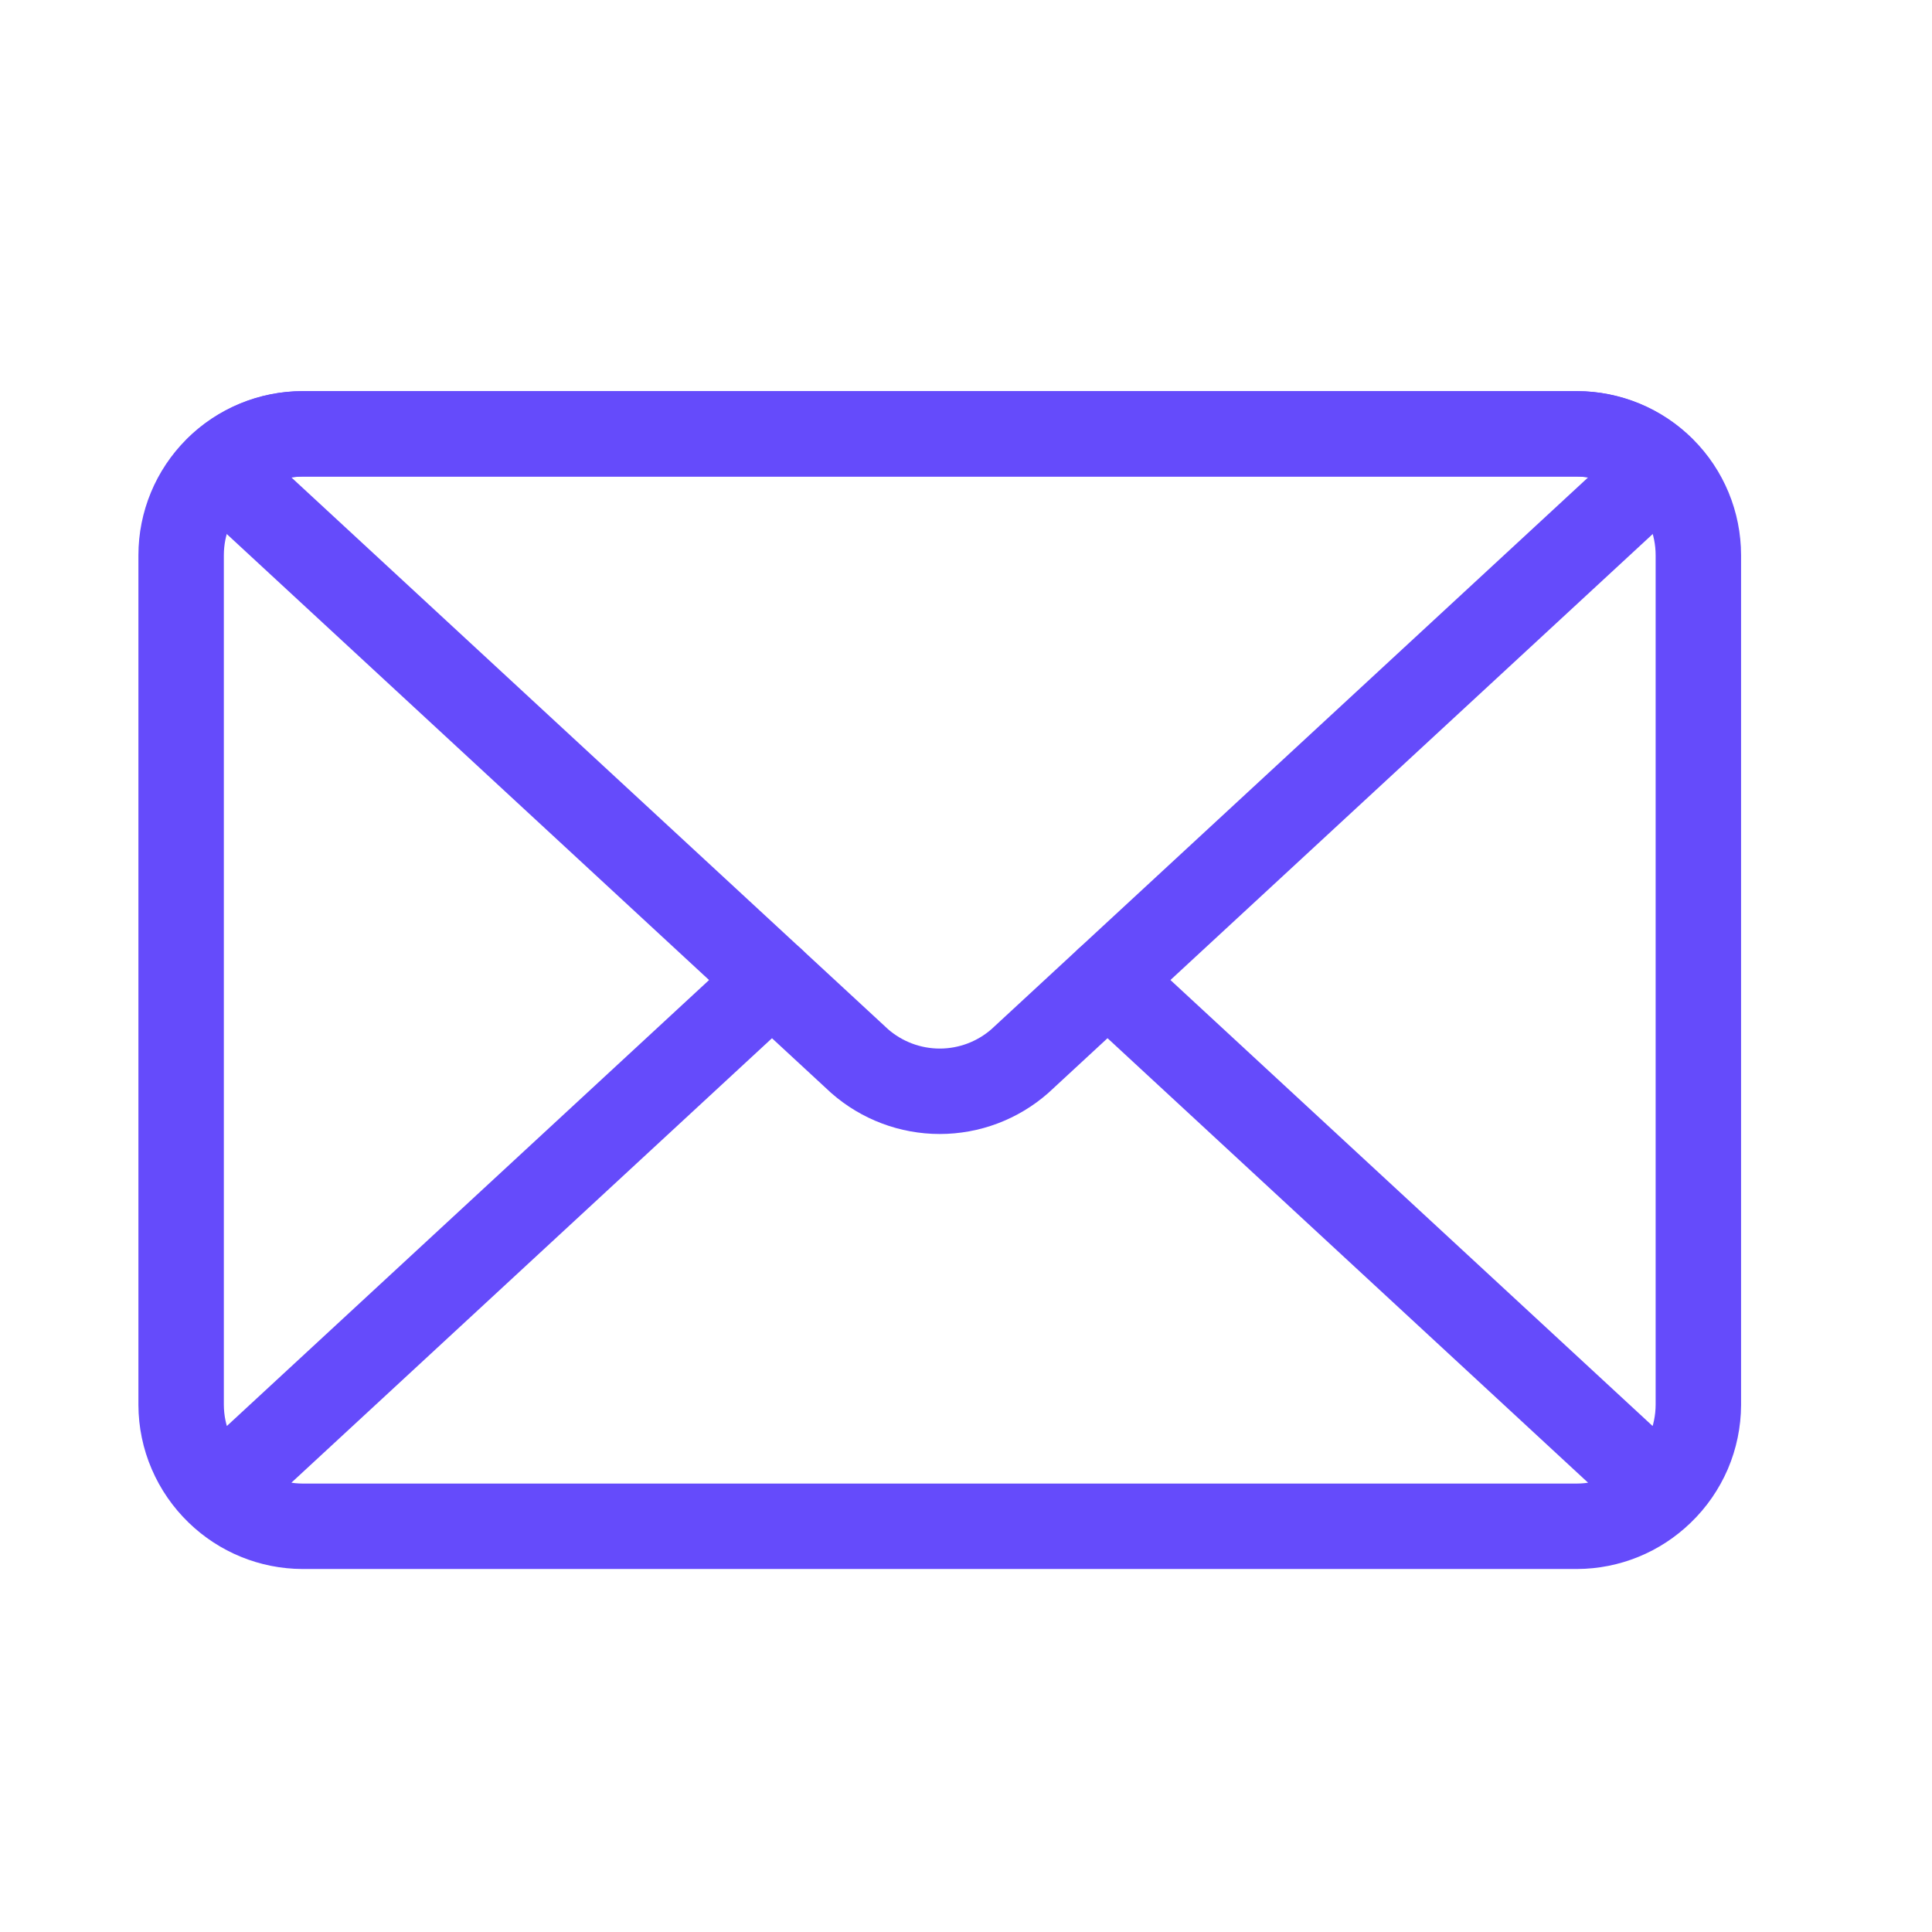
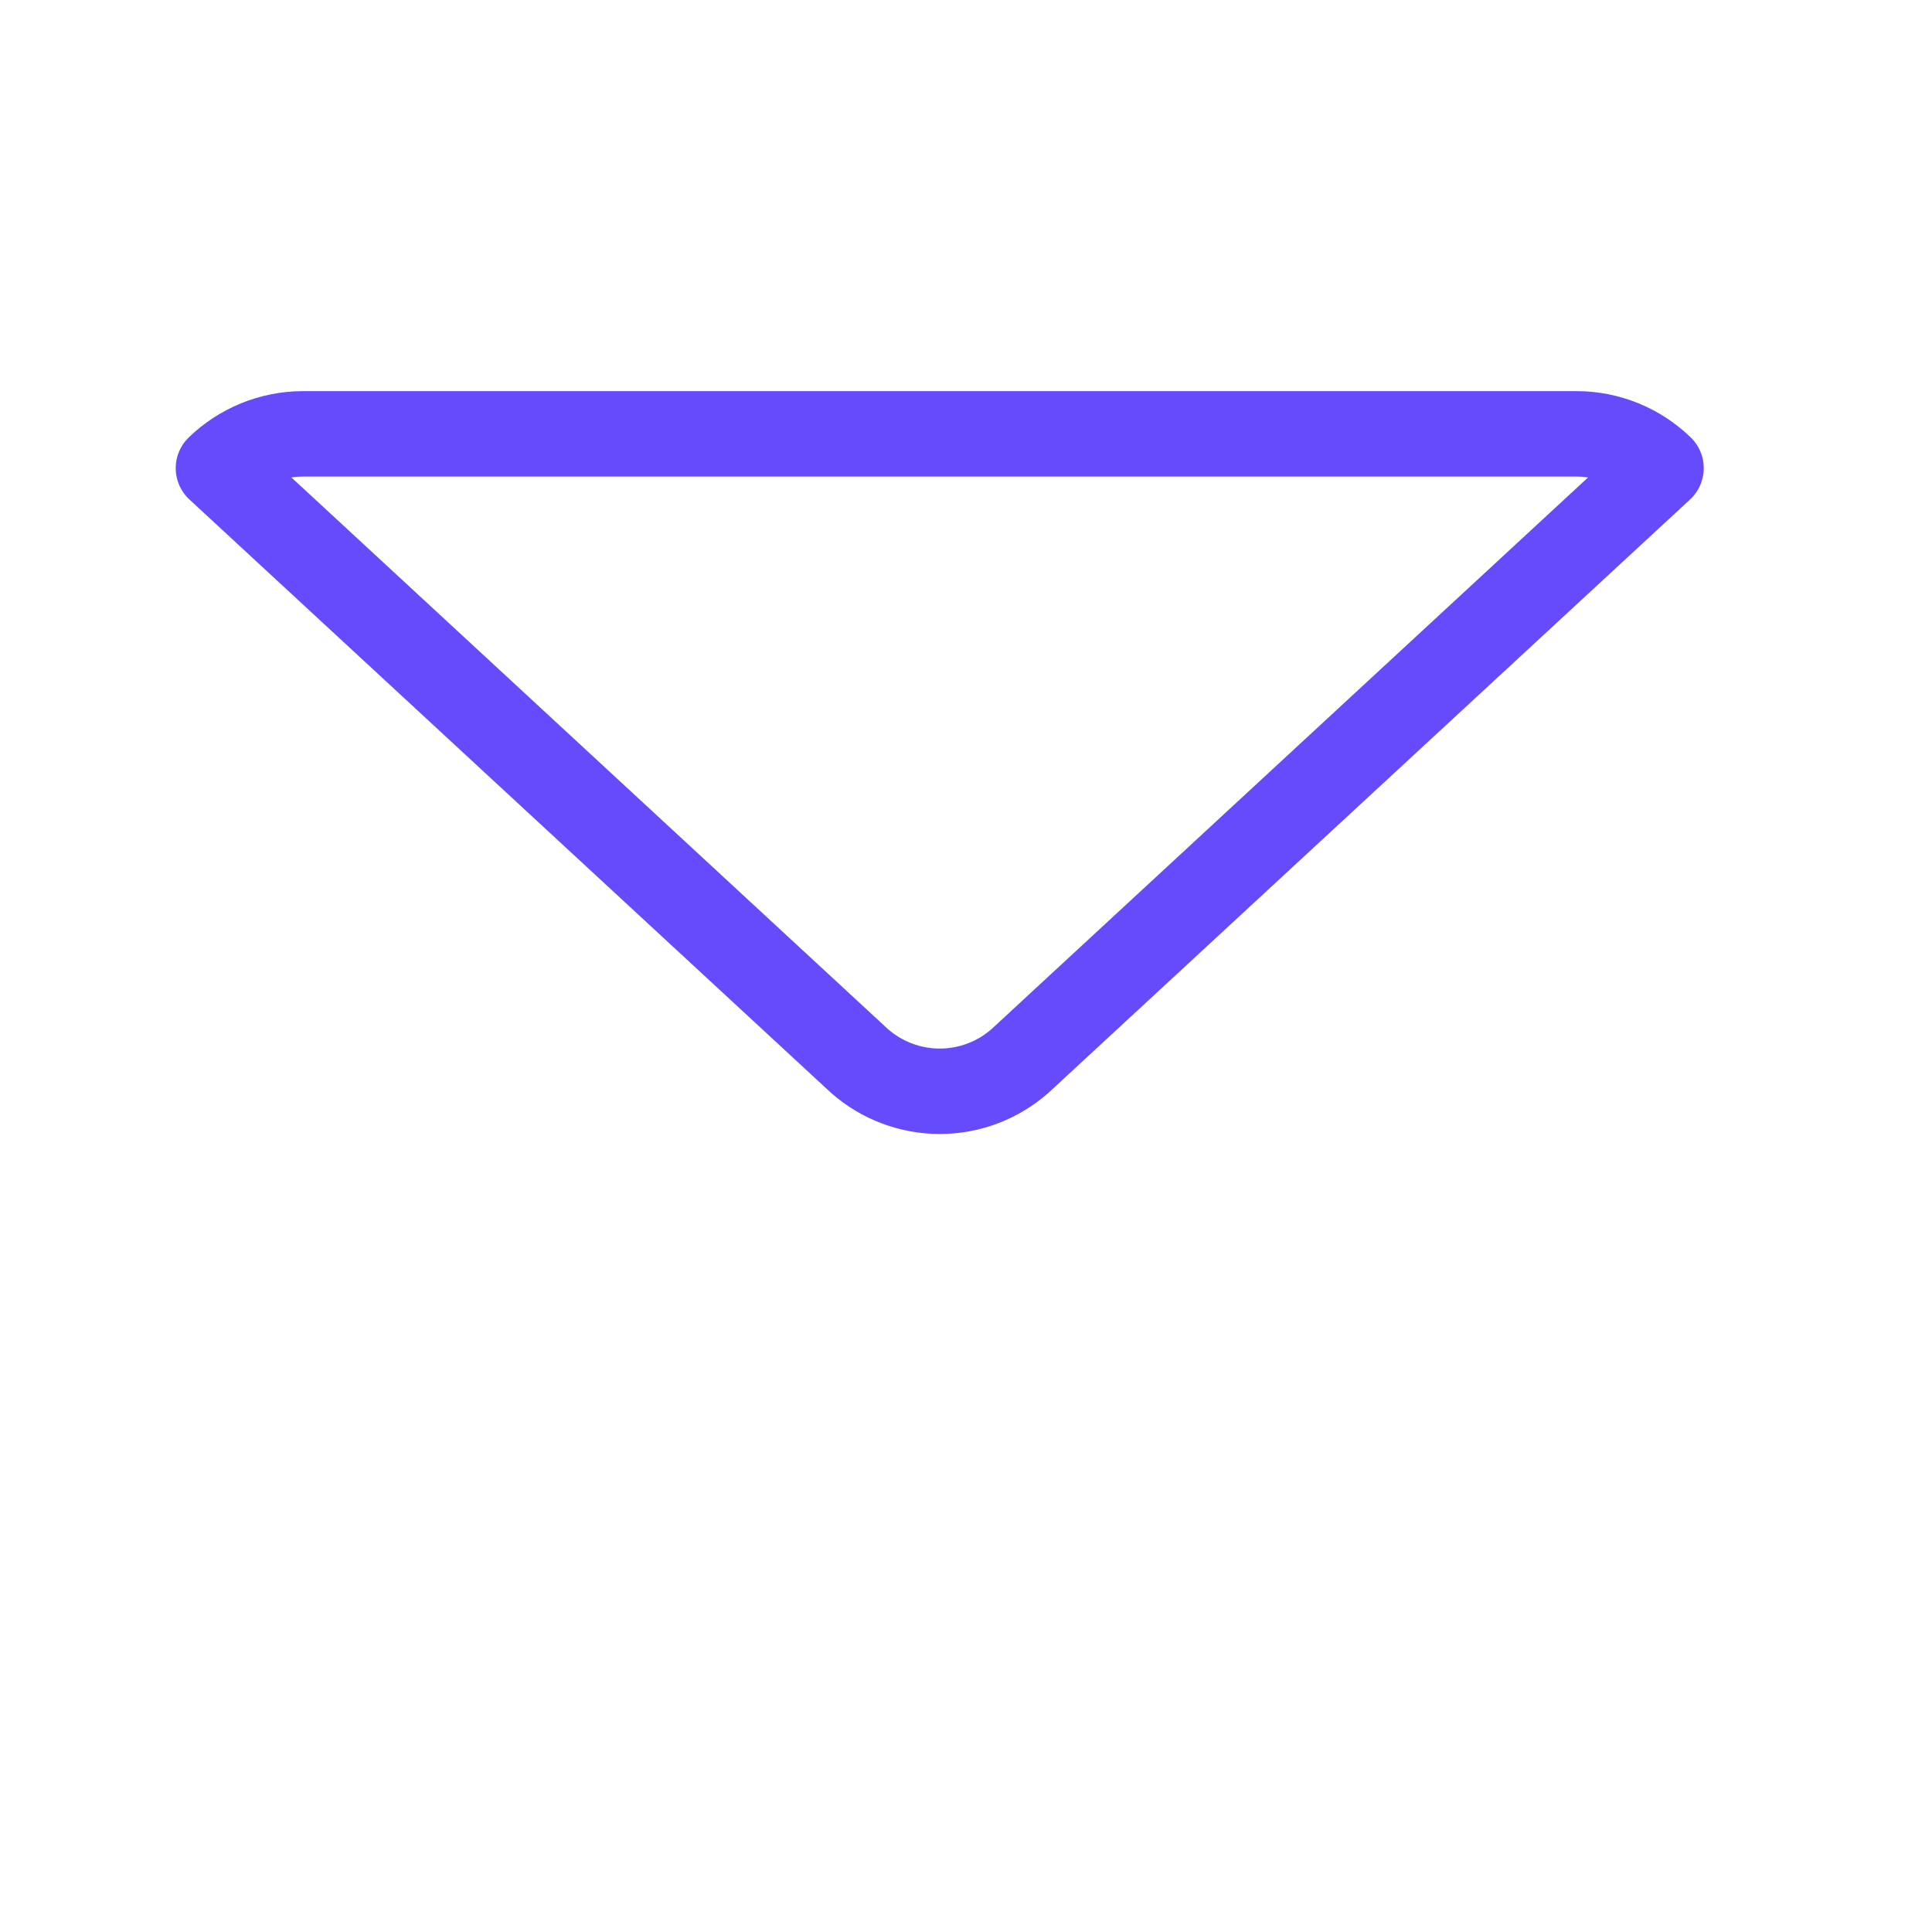
<svg xmlns="http://www.w3.org/2000/svg" width="32" height="32" viewBox="0 0 32 32" fill="none">
-   <path d="M26.12 7.186H5.01C4.477 7.186 3.966 7.398 3.589 7.775C3.212 8.152 3 8.663 3 9.197V23.27C3.001 23.539 3.056 23.806 3.163 24.054C3.269 24.301 3.424 24.525 3.618 24.712L12.786 16.233L3.618 24.712C3.991 25.074 4.49 25.278 5.01 25.28H26.12C26.64 25.278 27.139 25.074 27.512 24.712L18.345 16.233L27.512 24.712C27.707 24.525 27.861 24.301 27.968 24.054C28.074 23.806 28.129 23.539 28.13 23.27V9.197C28.13 8.663 27.919 8.152 27.541 7.775C27.164 7.398 26.653 7.186 26.12 7.186V7.186Z" stroke="#654BFB" stroke-width="1.415" stroke-linecap="round" stroke-linejoin="round" />
  <path d="M16.892 17.575L27.512 7.754C27.139 7.392 26.64 7.188 26.12 7.186H5.011C4.491 7.188 3.992 7.392 3.618 7.754L14.238 17.575C14.605 17.897 15.077 18.075 15.565 18.075C16.054 18.075 16.525 17.897 16.892 17.575Z" stroke="#654BFB" stroke-width="1.415" stroke-linecap="round" stroke-linejoin="round" />
</svg>